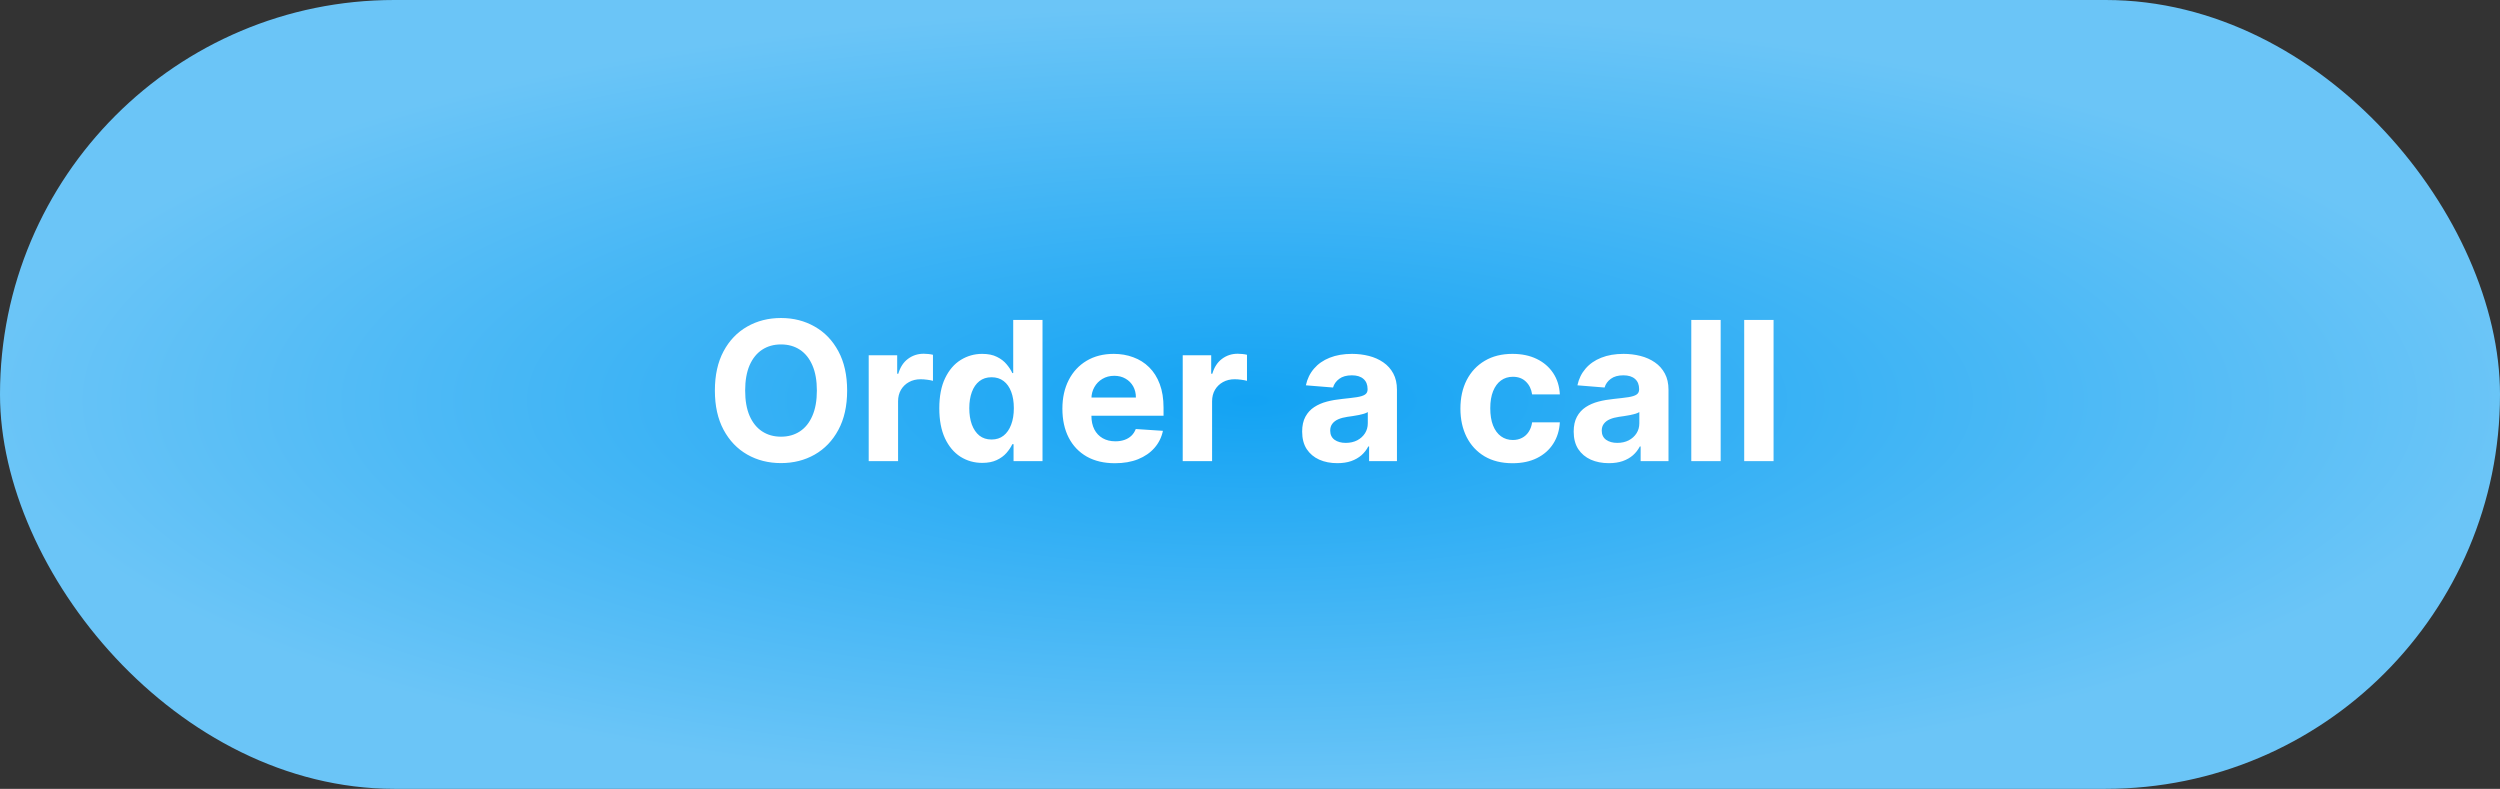
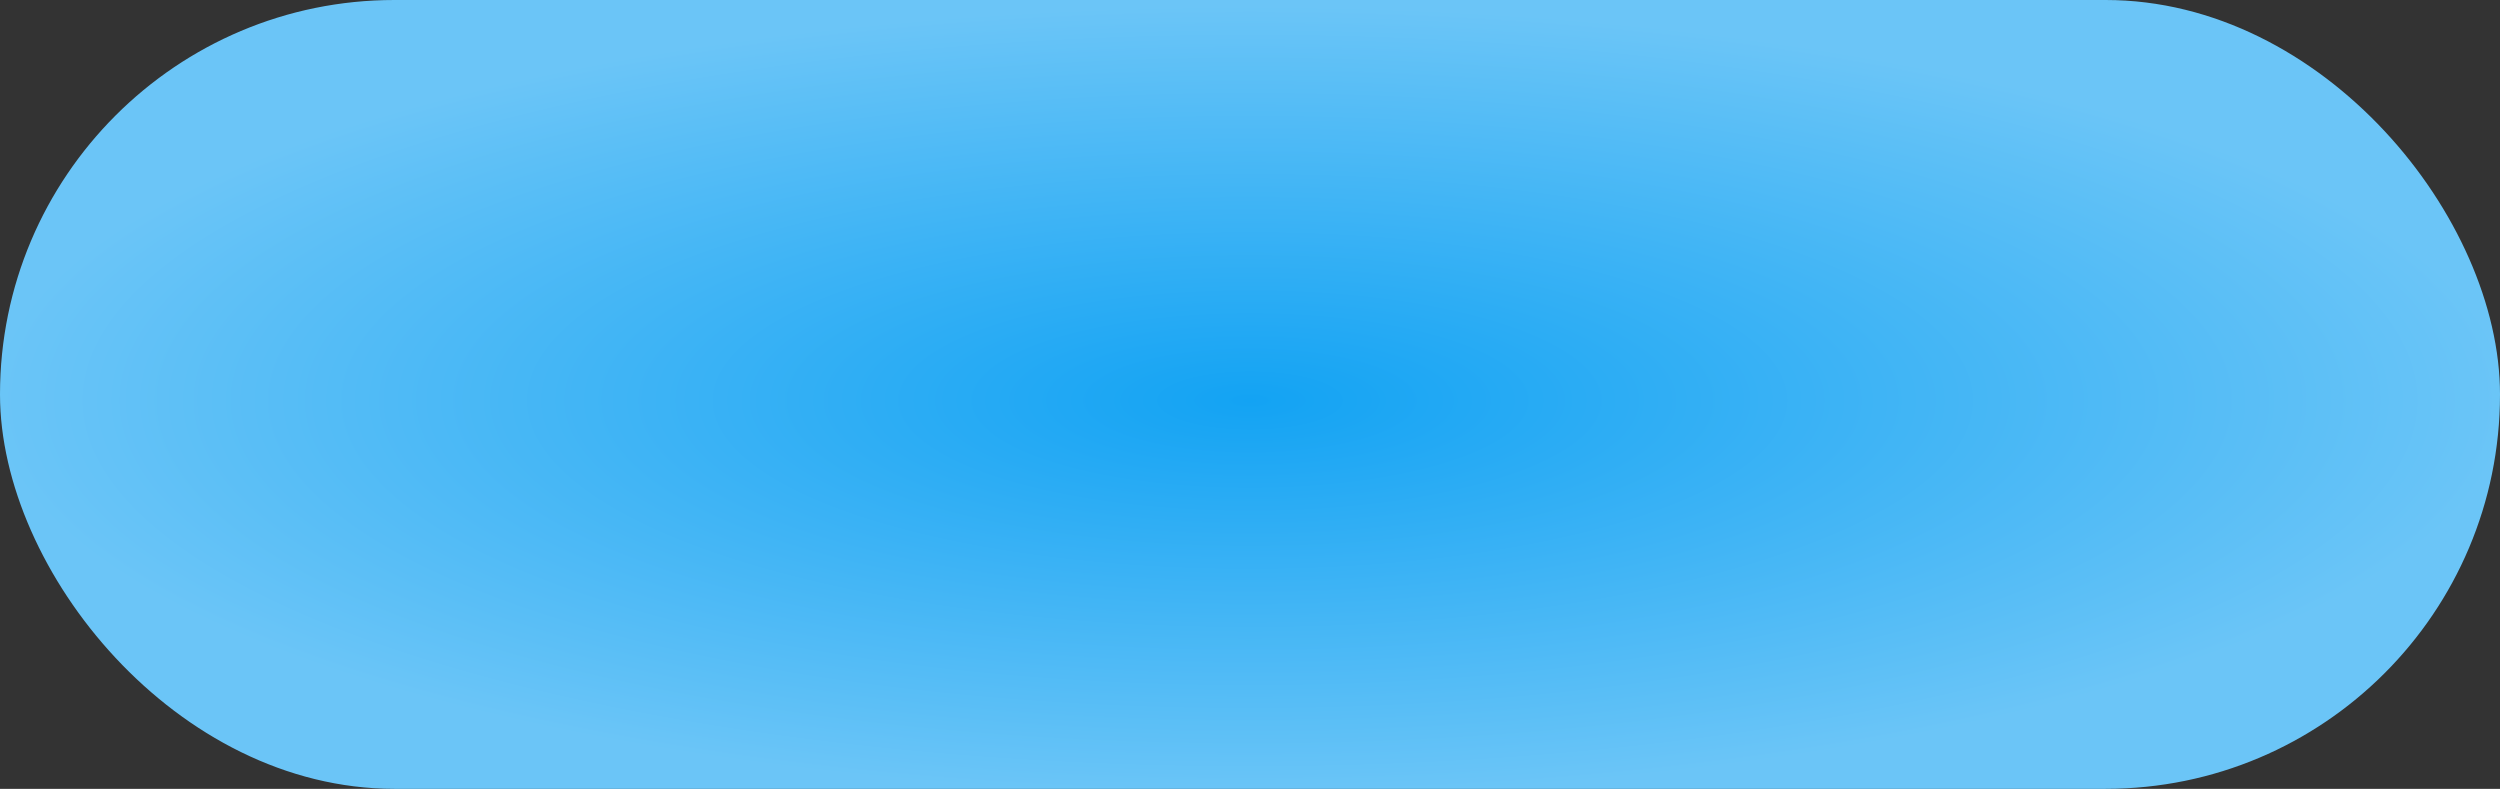
<svg xmlns="http://www.w3.org/2000/svg" width="206" height="65" viewBox="0 0 206 65" fill="none">
  <rect x="0" y="0" width="206" height="65" fill="#333333" stroke="none" />
  <rect width="206" height="65" rx="32.5" fill="url(#paint0_radial_1_4)" />
-   <path d="M69.804 32.182C69.804 33.451 69.564 34.53 69.082 35.42C68.605 36.311 67.954 36.99 67.128 37.46C66.306 37.926 65.382 38.159 64.355 38.159C63.321 38.159 62.393 37.924 61.571 37.455C60.749 36.985 60.099 36.305 59.622 35.415C59.145 34.525 58.906 33.447 58.906 32.182C58.906 30.913 59.145 29.833 59.622 28.943C60.099 28.053 60.749 27.375 61.571 26.909C62.393 26.439 63.321 26.204 64.355 26.204C65.382 26.204 66.306 26.439 67.128 26.909C67.954 27.375 68.605 28.053 69.082 28.943C69.564 29.833 69.804 30.913 69.804 32.182ZM67.31 32.182C67.31 31.36 67.187 30.667 66.941 30.102C66.698 29.538 66.355 29.11 65.912 28.818C65.469 28.526 64.95 28.381 64.355 28.381C63.761 28.381 63.242 28.526 62.798 28.818C62.355 29.11 62.011 29.538 61.764 30.102C61.522 30.667 61.401 31.36 61.401 32.182C61.401 33.004 61.522 33.697 61.764 34.261C62.011 34.826 62.355 35.254 62.798 35.545C63.242 35.837 63.761 35.983 64.355 35.983C64.95 35.983 65.469 35.837 65.912 35.545C66.355 35.254 66.698 34.826 66.941 34.261C67.187 33.697 67.31 33.004 67.31 32.182ZM71.581 38V29.273H73.928V30.796H74.019C74.178 30.254 74.445 29.845 74.82 29.568C75.195 29.288 75.626 29.148 76.115 29.148C76.236 29.148 76.367 29.155 76.507 29.171C76.647 29.186 76.77 29.206 76.876 29.233V31.381C76.763 31.347 76.606 31.316 76.405 31.29C76.204 31.263 76.02 31.25 75.854 31.25C75.498 31.25 75.18 31.328 74.899 31.483C74.623 31.634 74.403 31.847 74.24 32.119C74.081 32.392 74.001 32.706 74.001 33.062V38H71.581ZM80.938 38.142C80.275 38.142 79.674 37.972 79.136 37.631C78.602 37.286 78.178 36.78 77.864 36.114C77.553 35.443 77.398 34.621 77.398 33.648C77.398 32.648 77.559 31.816 77.881 31.153C78.203 30.487 78.631 29.989 79.165 29.659C79.703 29.326 80.292 29.159 80.932 29.159C81.421 29.159 81.828 29.242 82.153 29.409C82.483 29.572 82.748 29.776 82.949 30.023C83.153 30.265 83.309 30.504 83.415 30.739H83.489V26.364H85.903V38H83.517V36.602H83.415C83.301 36.845 83.14 37.085 82.932 37.324C82.727 37.559 82.46 37.754 82.131 37.909C81.805 38.064 81.407 38.142 80.938 38.142ZM81.705 36.216C82.095 36.216 82.424 36.11 82.693 35.898C82.966 35.682 83.174 35.381 83.318 34.994C83.466 34.608 83.54 34.155 83.54 33.636C83.54 33.117 83.468 32.667 83.324 32.284C83.18 31.901 82.972 31.606 82.699 31.398C82.426 31.189 82.095 31.085 81.705 31.085C81.307 31.085 80.972 31.193 80.699 31.409C80.426 31.625 80.22 31.924 80.08 32.307C79.939 32.689 79.869 33.133 79.869 33.636C79.869 34.144 79.939 34.593 80.08 34.983C80.224 35.369 80.43 35.672 80.699 35.892C80.972 36.108 81.307 36.216 81.705 36.216ZM91.871 38.17C90.973 38.17 90.2 37.989 89.553 37.625C88.909 37.258 88.412 36.739 88.064 36.068C87.716 35.394 87.541 34.597 87.541 33.676C87.541 32.778 87.716 31.991 88.064 31.312C88.412 30.634 88.903 30.106 89.536 29.727C90.172 29.349 90.918 29.159 91.774 29.159C92.35 29.159 92.886 29.252 93.382 29.438C93.882 29.619 94.318 29.894 94.689 30.261C95.064 30.629 95.356 31.091 95.564 31.648C95.772 32.201 95.876 32.849 95.876 33.591V34.256H88.507V32.756H93.598C93.598 32.407 93.522 32.099 93.371 31.829C93.219 31.561 93.009 31.35 92.74 31.199C92.475 31.044 92.166 30.966 91.814 30.966C91.447 30.966 91.121 31.051 90.837 31.222C90.556 31.388 90.337 31.614 90.178 31.898C90.019 32.178 89.937 32.49 89.933 32.835V34.261C89.933 34.693 90.013 35.066 90.172 35.381C90.335 35.695 90.564 35.938 90.859 36.108C91.155 36.278 91.505 36.364 91.911 36.364C92.18 36.364 92.426 36.326 92.649 36.25C92.873 36.174 93.064 36.061 93.223 35.909C93.382 35.758 93.503 35.572 93.587 35.352L95.825 35.5C95.712 36.038 95.479 36.508 95.126 36.909C94.778 37.307 94.327 37.617 93.774 37.841C93.225 38.061 92.591 38.17 91.871 38.17ZM97.456 38V29.273H99.803V30.796H99.894C100.053 30.254 100.32 29.845 100.695 29.568C101.07 29.288 101.502 29.148 101.99 29.148C102.111 29.148 102.242 29.155 102.382 29.171C102.522 29.186 102.645 29.206 102.752 29.233V31.381C102.638 31.347 102.481 31.316 102.28 31.29C102.079 31.263 101.895 31.25 101.729 31.25C101.373 31.25 101.055 31.328 100.774 31.483C100.498 31.634 100.278 31.847 100.115 32.119C99.956 32.392 99.876 32.706 99.876 33.062V38H97.456ZM110.195 38.165C109.638 38.165 109.142 38.068 108.706 37.875C108.27 37.678 107.926 37.388 107.672 37.006C107.422 36.619 107.297 36.138 107.297 35.562C107.297 35.078 107.386 34.67 107.564 34.341C107.742 34.011 107.984 33.746 108.291 33.545C108.598 33.345 108.947 33.193 109.337 33.091C109.731 32.989 110.144 32.917 110.575 32.875C111.083 32.822 111.492 32.773 111.803 32.727C112.113 32.678 112.339 32.606 112.479 32.511C112.619 32.417 112.689 32.276 112.689 32.091V32.057C112.689 31.697 112.575 31.419 112.348 31.222C112.125 31.025 111.806 30.926 111.394 30.926C110.958 30.926 110.611 31.023 110.354 31.216C110.096 31.405 109.926 31.644 109.842 31.932L107.604 31.75C107.717 31.22 107.941 30.761 108.274 30.375C108.608 29.985 109.038 29.686 109.564 29.477C110.094 29.265 110.708 29.159 111.405 29.159C111.89 29.159 112.354 29.216 112.797 29.329C113.244 29.443 113.64 29.619 113.984 29.858C114.333 30.097 114.608 30.403 114.808 30.778C115.009 31.15 115.109 31.595 115.109 32.114V38H112.814V36.79H112.746C112.606 37.062 112.418 37.303 112.183 37.511C111.949 37.716 111.666 37.877 111.337 37.994C111.007 38.108 110.627 38.165 110.195 38.165ZM110.888 36.494C111.244 36.494 111.558 36.424 111.831 36.284C112.104 36.14 112.318 35.947 112.473 35.705C112.628 35.462 112.706 35.188 112.706 34.881V33.955C112.63 34.004 112.526 34.049 112.394 34.091C112.265 34.129 112.119 34.165 111.956 34.199C111.793 34.229 111.63 34.258 111.467 34.284C111.305 34.307 111.157 34.328 111.024 34.347C110.74 34.388 110.492 34.455 110.28 34.545C110.068 34.636 109.903 34.76 109.786 34.915C109.668 35.066 109.609 35.256 109.609 35.483C109.609 35.812 109.729 36.064 109.967 36.239C110.21 36.409 110.517 36.494 110.888 36.494ZM124.634 38.17C123.74 38.17 122.971 37.981 122.327 37.602C121.687 37.22 121.194 36.689 120.85 36.011C120.509 35.333 120.338 34.553 120.338 33.67C120.338 32.776 120.511 31.992 120.855 31.318C121.204 30.64 121.698 30.112 122.338 29.733C122.978 29.35 123.74 29.159 124.622 29.159C125.384 29.159 126.05 29.297 126.622 29.574C127.194 29.85 127.647 30.239 127.98 30.739C128.314 31.239 128.497 31.826 128.531 32.5H126.247C126.183 32.064 126.012 31.714 125.736 31.449C125.463 31.18 125.105 31.046 124.662 31.046C124.287 31.046 123.959 31.148 123.679 31.352C123.403 31.553 123.187 31.847 123.031 32.233C122.876 32.619 122.798 33.087 122.798 33.636C122.798 34.193 122.874 34.667 123.026 35.057C123.181 35.447 123.399 35.744 123.679 35.949C123.959 36.153 124.287 36.256 124.662 36.256C124.939 36.256 125.187 36.199 125.406 36.085C125.63 35.972 125.814 35.807 125.958 35.591C126.105 35.371 126.202 35.108 126.247 34.801H128.531C128.493 35.468 128.312 36.055 127.986 36.562C127.664 37.066 127.219 37.46 126.651 37.744C126.083 38.028 125.41 38.17 124.634 38.17ZM132.57 38.165C132.013 38.165 131.517 38.068 131.081 37.875C130.645 37.678 130.301 37.388 130.047 37.006C129.797 36.619 129.672 36.138 129.672 35.562C129.672 35.078 129.761 34.67 129.939 34.341C130.117 34.011 130.359 33.746 130.666 33.545C130.973 33.345 131.322 33.193 131.712 33.091C132.106 32.989 132.519 32.917 132.95 32.875C133.458 32.822 133.867 32.773 134.178 32.727C134.488 32.678 134.714 32.606 134.854 32.511C134.994 32.417 135.064 32.276 135.064 32.091V32.057C135.064 31.697 134.95 31.419 134.723 31.222C134.5 31.025 134.181 30.926 133.769 30.926C133.333 30.926 132.986 31.023 132.729 31.216C132.471 31.405 132.301 31.644 132.217 31.932L129.979 31.75C130.092 31.22 130.316 30.761 130.649 30.375C130.983 29.985 131.413 29.686 131.939 29.477C132.469 29.265 133.083 29.159 133.78 29.159C134.265 29.159 134.729 29.216 135.172 29.329C135.619 29.443 136.015 29.619 136.359 29.858C136.708 30.097 136.983 30.403 137.183 30.778C137.384 31.15 137.484 31.595 137.484 32.114V38H135.189V36.79H135.121C134.981 37.062 134.793 37.303 134.558 37.511C134.324 37.716 134.041 37.877 133.712 37.994C133.382 38.108 133.002 38.165 132.57 38.165ZM133.263 36.494C133.619 36.494 133.933 36.424 134.206 36.284C134.479 36.14 134.693 35.947 134.848 35.705C135.003 35.462 135.081 35.188 135.081 34.881V33.955C135.005 34.004 134.901 34.049 134.769 34.091C134.64 34.129 134.494 34.165 134.331 34.199C134.168 34.229 134.005 34.258 133.842 34.284C133.68 34.307 133.532 34.328 133.399 34.347C133.115 34.388 132.867 34.455 132.655 34.545C132.443 34.636 132.278 34.76 132.161 34.915C132.043 35.066 131.984 35.256 131.984 35.483C131.984 35.812 132.104 36.064 132.342 36.239C132.585 36.409 132.892 36.494 133.263 36.494ZM141.783 26.364V38H139.362V26.364H141.783ZM146.142 26.364V38H143.722V26.364H146.142Z" fill="white" />
  <defs>
    <radialGradient id="paint0_radial_1_4" cx="0" cy="0" r="1" gradientUnits="userSpaceOnUse" gradientTransform="translate(103 33) scale(103 32.5)">
      <stop stop-color="#13A3F3" />
      <stop offset="1" stop-color="#6BC5F7" />
    </radialGradient>
  </defs>
</svg>